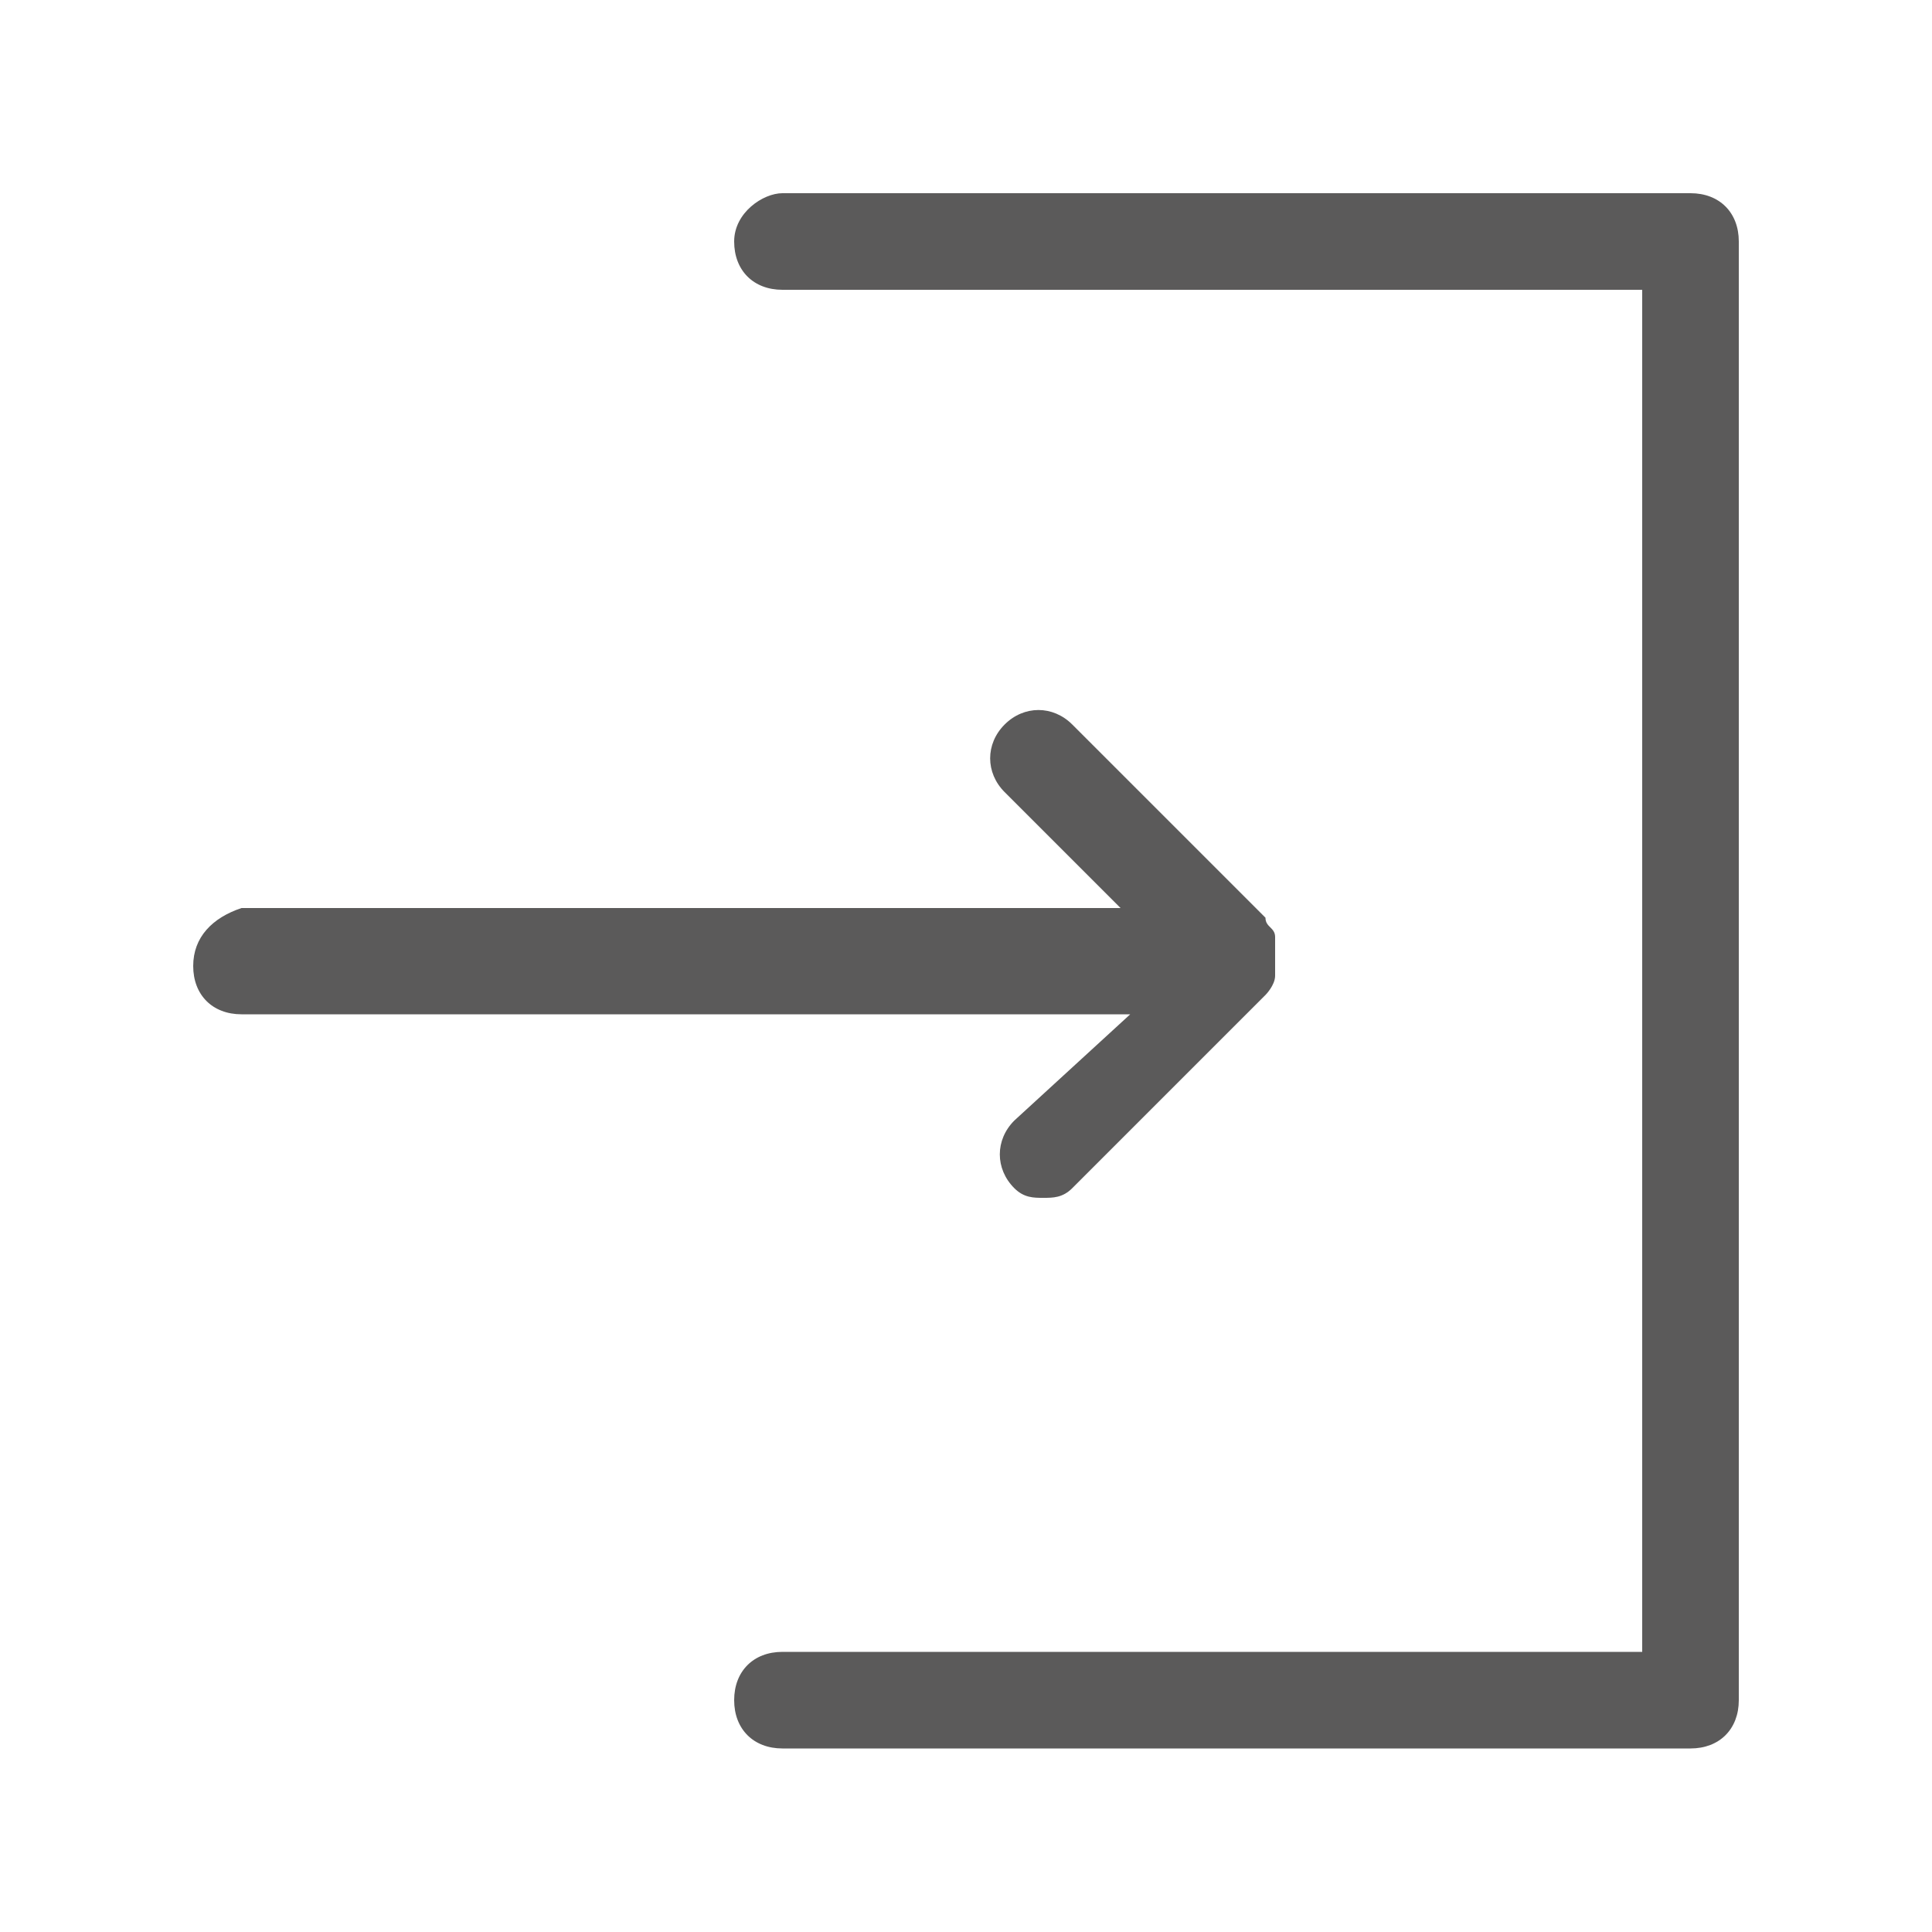
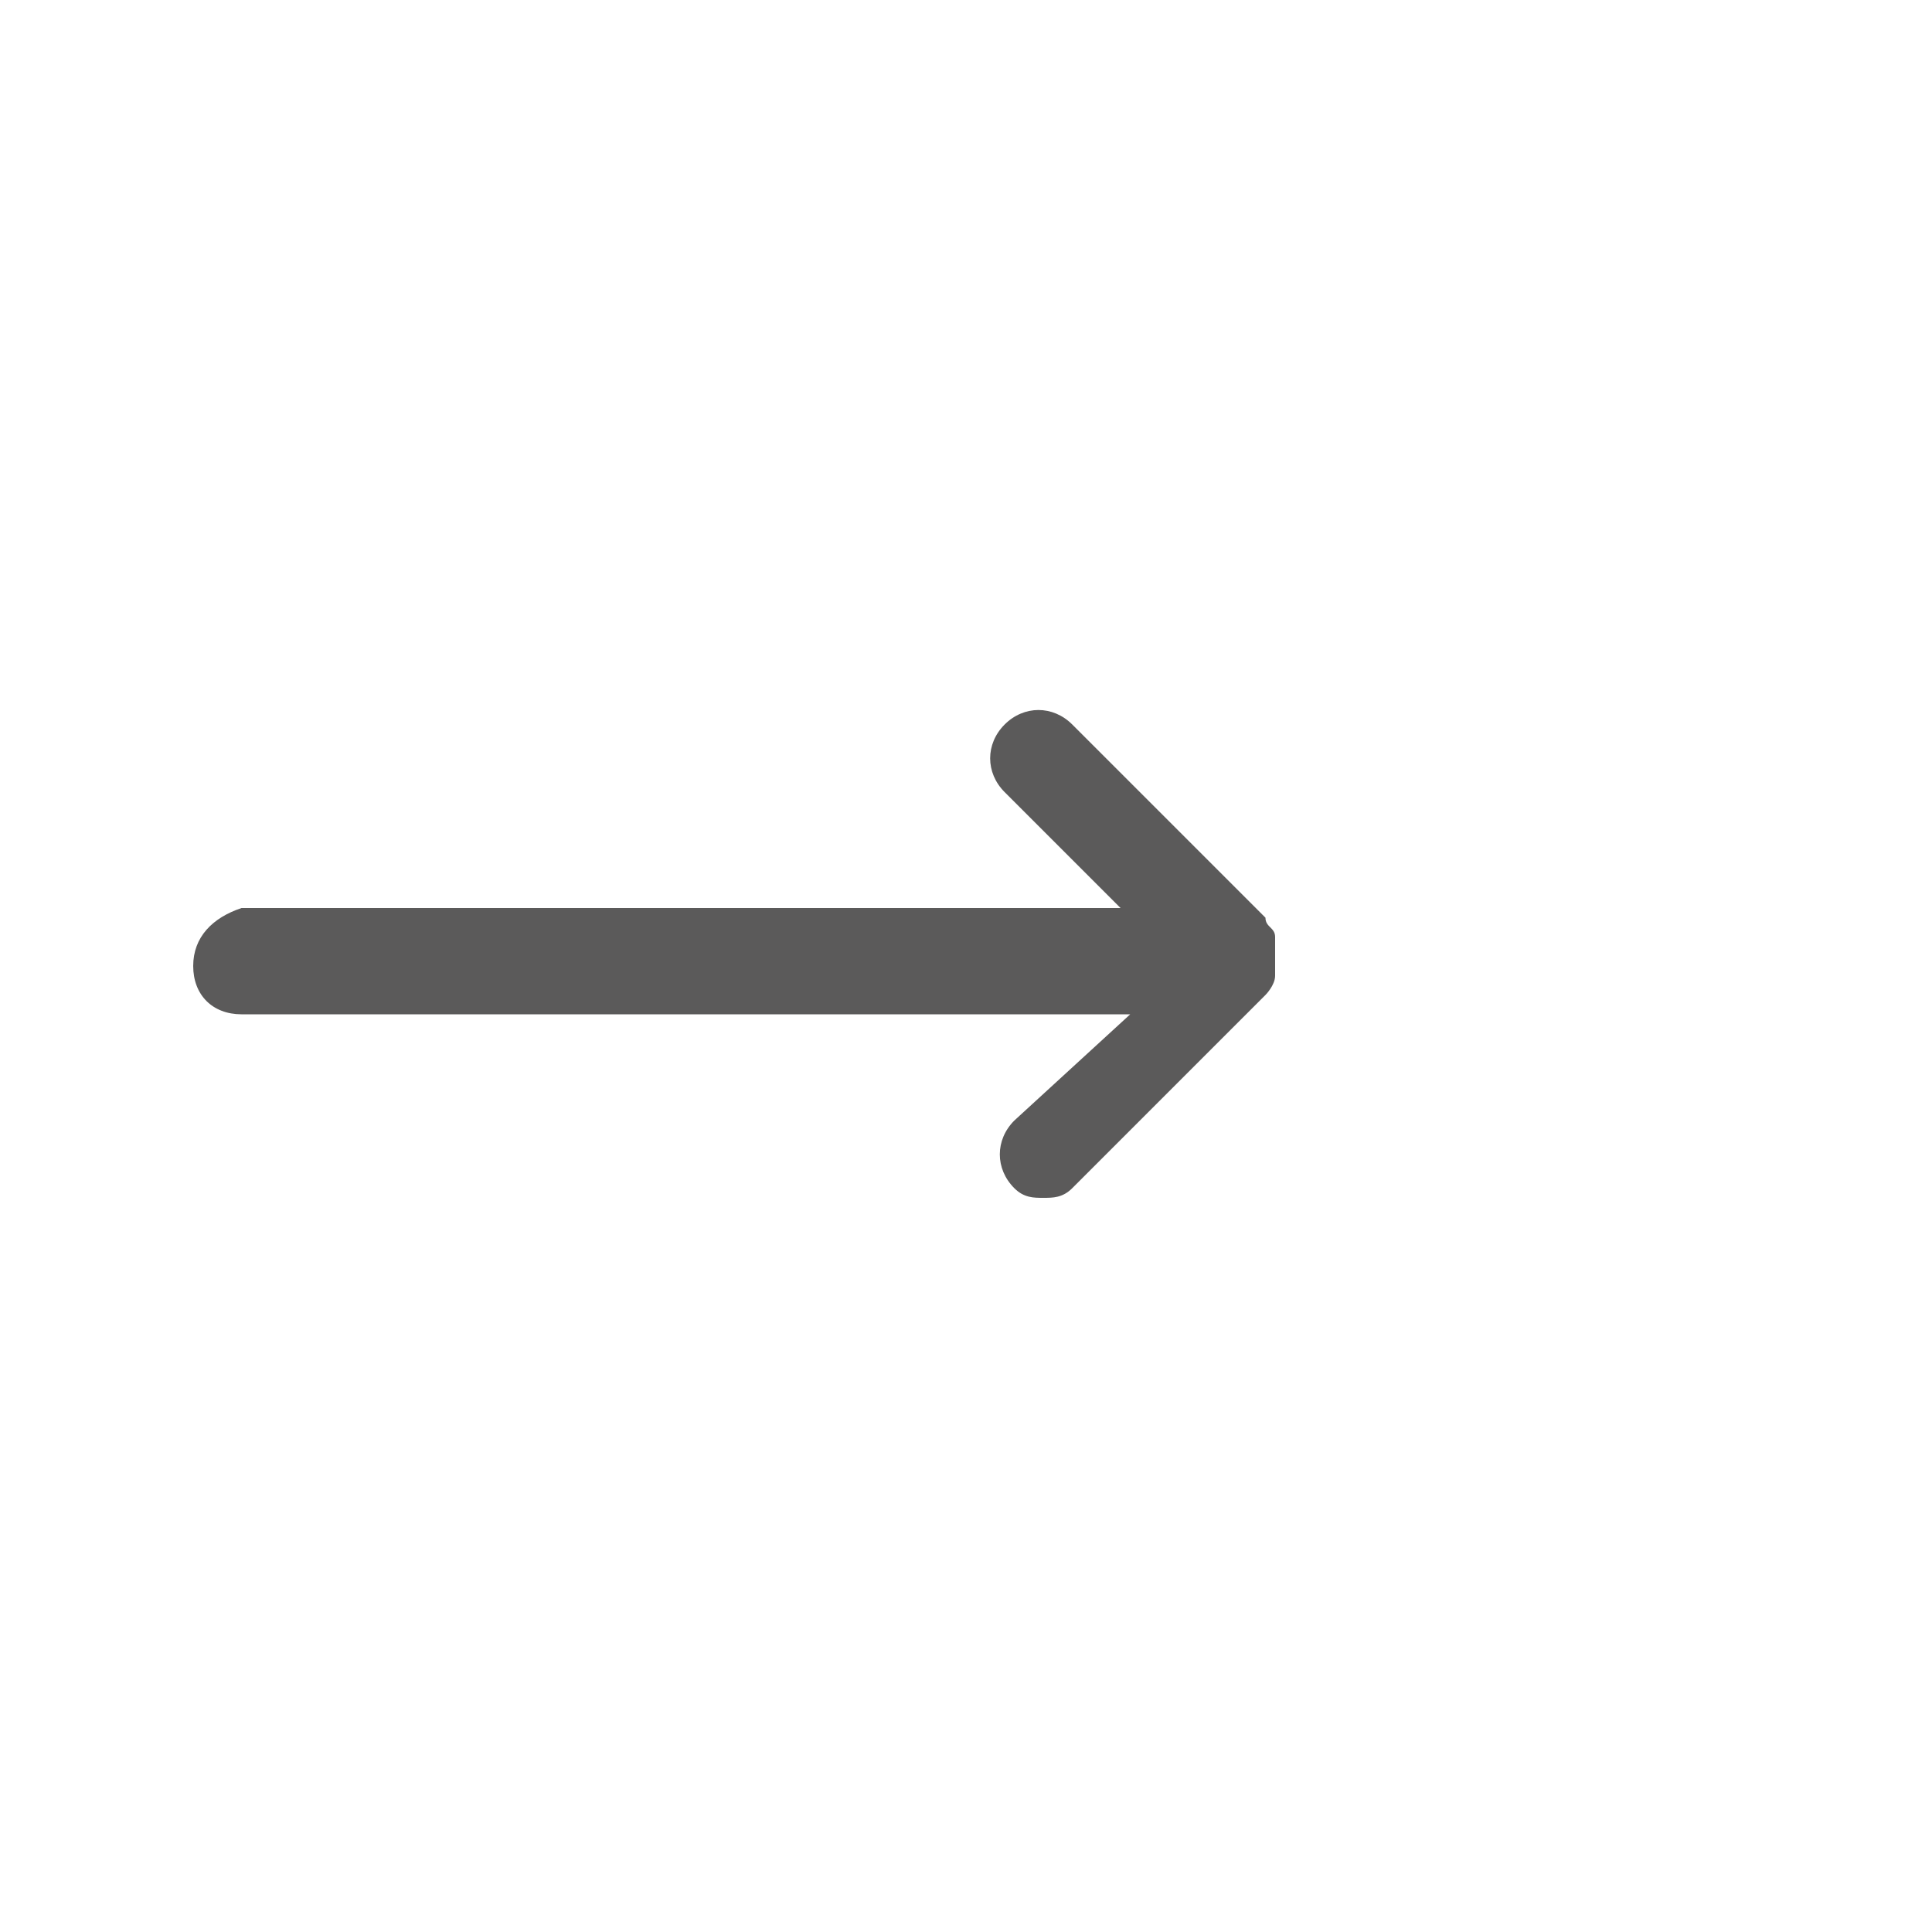
<svg xmlns="http://www.w3.org/2000/svg" version="1.1" id="Layer_1" x="0px" y="0px" viewBox="0 0 20 20" style="enable-background:new 0 0 20 20;" xml:space="preserve">
  <style type="text/css">
	.st0{fill:#5B5A5A;}
</style>
  <g>
    <path class="st0" d="M10.5,11.6c-0.2,0.2-0.2,0.5,0,0.7c0.1,0.1,0.2,0.1,0.3,0.1c0.1,0,0.2,0,0.3-0.1l2-2c0,0,0.1-0.1,0.1-0.2   c0-0.1,0-0.2,0-0.4c0-0.1-0.1-0.1-0.1-0.2l-2-2c-0.2-0.2-0.5-0.2-0.7,0c-0.2,0.2-0.2,0.5,0,0.7l1.2,1.2H2.5C2.2,9.5,2,9.7,2,10   c0,0.3,0.2,0.5,0.5,0.5h9.2L10.5,11.6z" />
-     <path class="st0" d="M17.5,2H8.1C7.9,2,7.6,2.2,7.6,2.5c0,0.3,0.2,0.5,0.5,0.5h8.9v14.1H8.1c-0.3,0-0.5,0.2-0.5,0.5   c0,0.3,0.2,0.5,0.5,0.5h9.4c0.3,0,0.5-0.2,0.5-0.5V2.5C18,2.2,17.8,2,17.5,2z" />
  </g>
</svg>